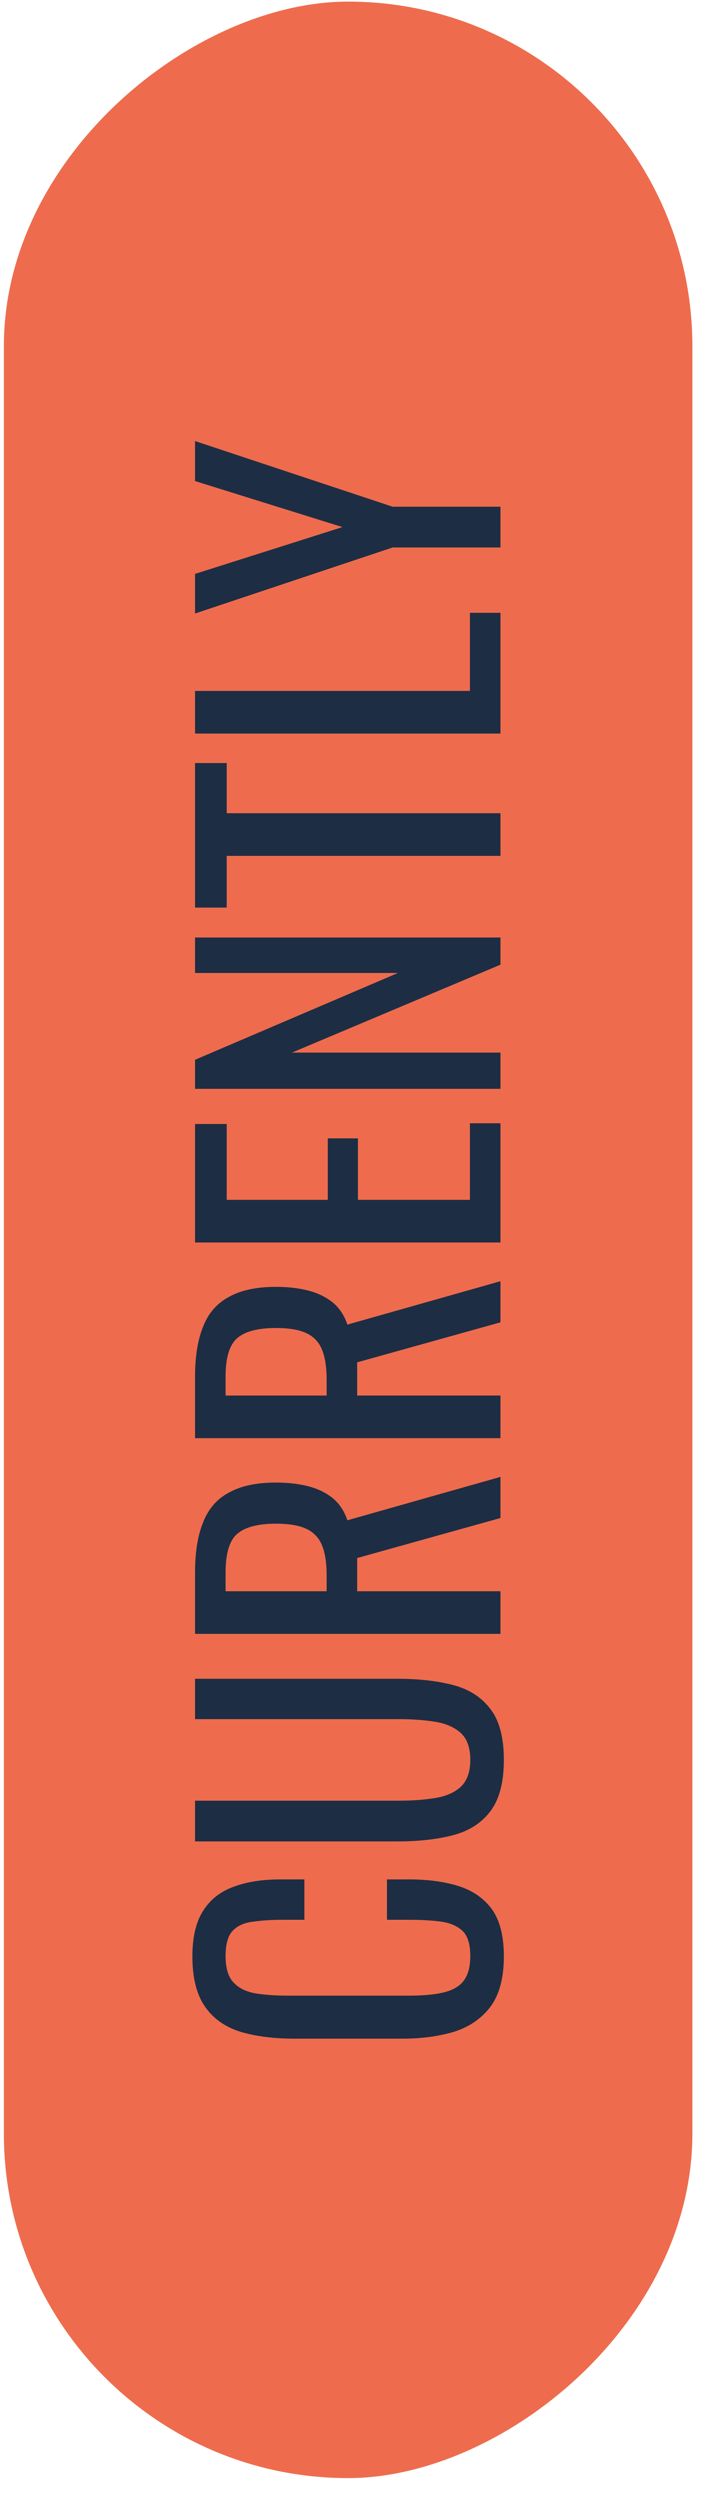
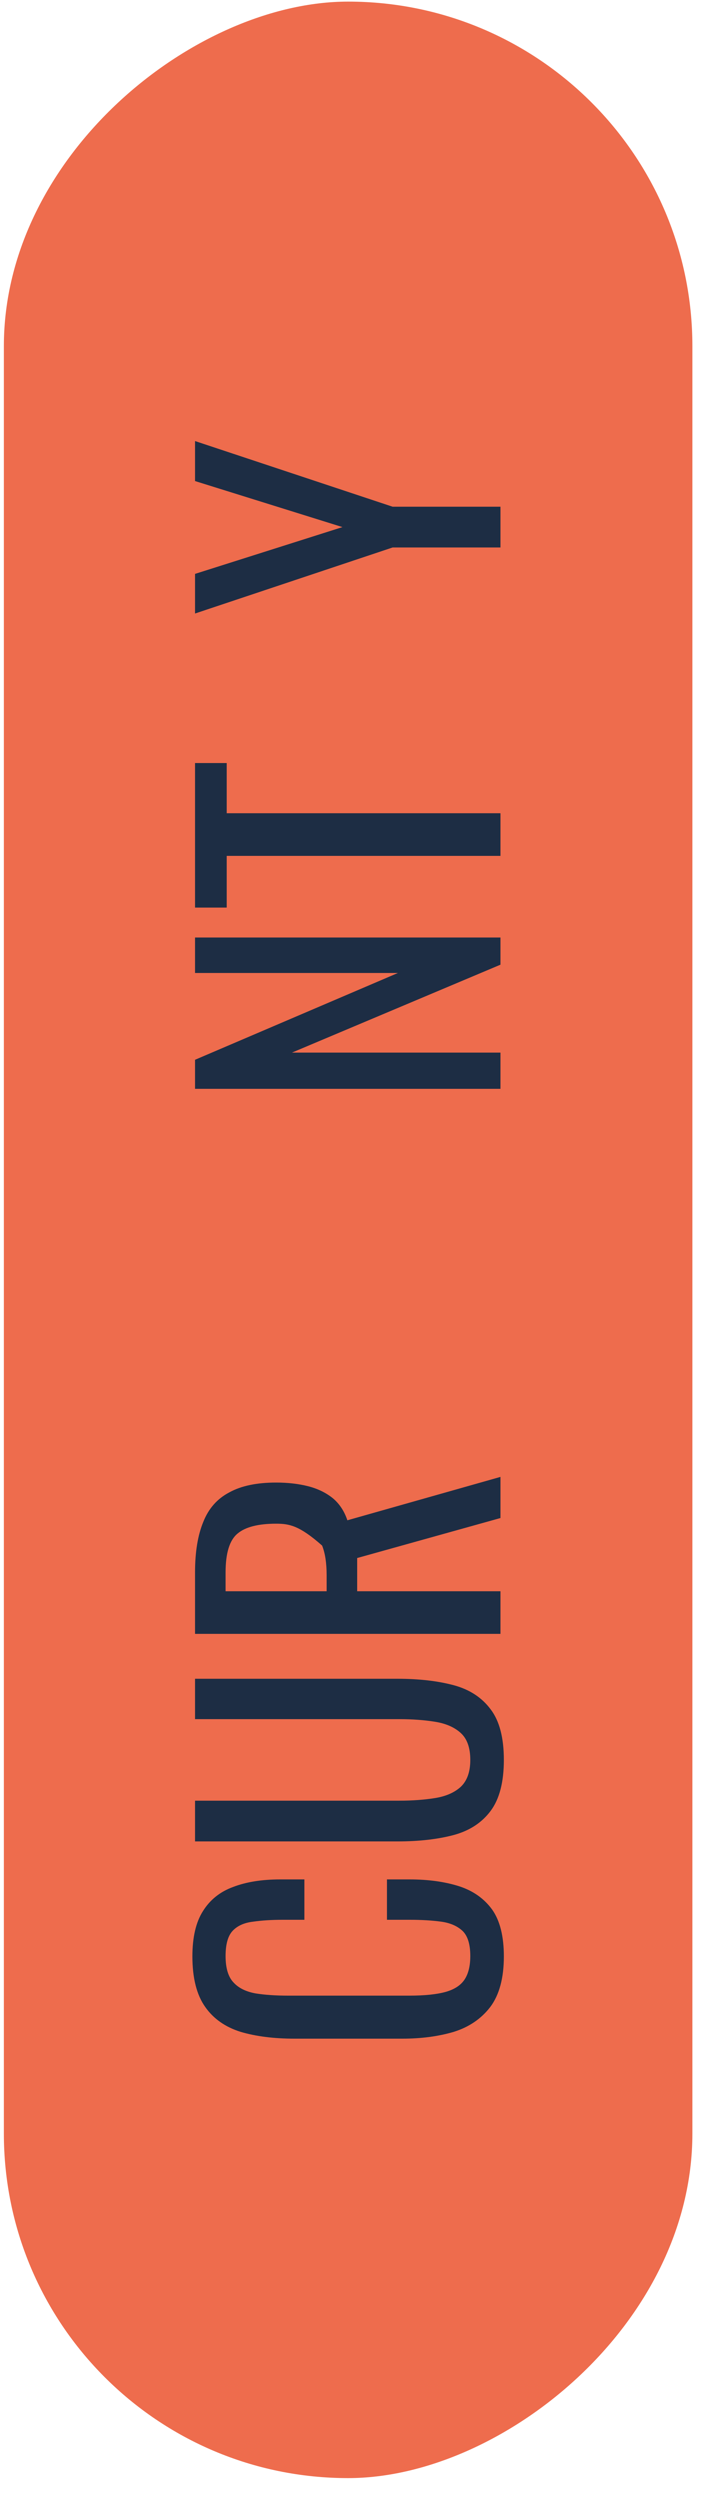
<svg xmlns="http://www.w3.org/2000/svg" width="30" height="106" viewBox="0 0 30 106" fill="none">
  <rect x="0.164" y="105.068" width="105" height="29.216" rx="14.608" transform="rotate(-90 0.164 105.068)" fill="#EE6C4D" />
  <path d="M21.236 23.212L16.66 23.212L8.276 26.012L8.276 24.332L14.532 22.348L8.276 20.396L8.276 18.7L16.66 21.484L21.236 21.484L21.236 23.212Z" fill="#1D2D44" />
-   <path d="M21.236 31.102L8.276 31.102L8.276 29.294L19.94 29.294L19.94 25.982L21.236 25.982L21.236 31.102Z" fill="#1D2D44" />
  <path d="M21.236 36.288L9.62 36.288L9.62 38.48L8.276 38.48L8.276 32.352L9.62 32.352L9.62 34.48L21.236 34.48L21.236 36.288Z" fill="#1D2D44" />
  <path d="M21.236 46.165L8.276 46.165L8.276 44.933L16.884 41.253L8.276 41.253L8.276 39.749L21.236 39.749L21.236 40.901L12.388 44.629L21.236 44.629L21.236 46.165Z" fill="#1D2D44" />
-   <path d="M21.236 52.68L8.276 52.68L8.276 47.656L9.62 47.656L9.62 50.872L13.908 50.872L13.908 48.264L15.188 48.264L15.188 50.872L19.94 50.872L19.94 47.624L21.236 47.624L21.236 52.68Z" fill="#1D2D44" />
-   <path d="M21.236 60.977L8.276 60.977L8.276 58.369C8.276 57.505 8.393 56.791 8.628 56.225C8.852 55.66 9.22 55.244 9.732 54.977C10.233 54.7 10.895 54.561 11.716 54.561C12.217 54.561 12.676 54.614 13.092 54.721C13.498 54.828 13.844 54.998 14.132 55.233C14.409 55.468 14.612 55.777 14.74 56.161L21.236 54.321L21.236 56.065L15.156 57.761L15.156 59.169L21.236 59.169L21.236 60.977ZM13.86 59.169L13.86 58.481C13.86 57.969 13.796 57.553 13.668 57.233C13.54 56.913 13.322 56.678 13.012 56.529C12.703 56.38 12.271 56.305 11.716 56.305C10.959 56.305 10.415 56.444 10.084 56.721C9.743 56.998 9.572 57.548 9.572 58.369L9.572 59.169L13.86 59.169Z" fill="#1D2D44" />
-   <path d="M21.236 69.274L8.276 69.274L8.276 66.666C8.276 65.802 8.393 65.087 8.628 64.522C8.852 63.957 9.22 63.541 9.732 63.274C10.233 62.997 10.895 62.858 11.716 62.858C12.217 62.858 12.676 62.911 13.092 63.018C13.498 63.125 13.844 63.295 14.132 63.53C14.409 63.765 14.612 64.074 14.74 64.458L21.236 62.618L21.236 64.362L15.156 66.058L15.156 67.466L21.236 67.466L21.236 69.274ZM13.86 67.466L13.86 66.778C13.86 66.266 13.796 65.85 13.668 65.53C13.54 65.21 13.322 64.975 13.012 64.826C12.703 64.677 12.271 64.602 11.716 64.602C10.959 64.602 10.415 64.741 10.084 65.018C9.743 65.295 9.572 65.845 9.572 66.666L9.572 67.466L13.86 67.466Z" fill="#1D2D44" />
+   <path d="M21.236 69.274L8.276 69.274L8.276 66.666C8.276 65.802 8.393 65.087 8.628 64.522C8.852 63.957 9.22 63.541 9.732 63.274C10.233 62.997 10.895 62.858 11.716 62.858C12.217 62.858 12.676 62.911 13.092 63.018C13.498 63.125 13.844 63.295 14.132 63.53C14.409 63.765 14.612 64.074 14.74 64.458L21.236 62.618L21.236 64.362L15.156 66.058L15.156 67.466L21.236 67.466L21.236 69.274ZM13.86 67.466L13.86 66.778C13.86 66.266 13.796 65.85 13.668 65.53C12.703 64.677 12.271 64.602 11.716 64.602C10.959 64.602 10.415 64.741 10.084 65.018C9.743 65.295 9.572 65.845 9.572 66.666L9.572 67.466L13.86 67.466Z" fill="#1D2D44" />
  <path d="M21.38 74.618C21.38 75.556 21.194 76.276 20.82 76.778C20.447 77.279 19.924 77.62 19.252 77.802C18.57 77.983 17.775 78.073 16.868 78.073L8.276 78.073L8.276 76.346L16.948 76.346C17.503 76.346 18.009 76.308 18.468 76.234C18.927 76.159 19.29 75.999 19.556 75.754C19.823 75.498 19.956 75.119 19.956 74.618C19.956 74.106 19.823 73.727 19.556 73.481C19.29 73.236 18.927 73.076 18.468 73.001C18.009 72.927 17.503 72.889 16.948 72.889L8.276 72.889L8.276 71.177L16.868 71.177C17.775 71.177 18.57 71.268 19.252 71.45C19.924 71.631 20.447 71.972 20.82 72.474C21.194 72.964 21.38 73.679 21.38 74.618Z" fill="#1D2D44" />
  <path d="M21.38 82.948C21.38 83.865 21.188 84.58 20.804 85.092C20.42 85.593 19.903 85.945 19.252 86.148C18.601 86.34 17.876 86.436 17.076 86.436L12.5 86.436C11.625 86.436 10.863 86.34 10.212 86.148C9.561 85.945 9.06 85.593 8.708 85.092C8.345 84.58 8.164 83.865 8.164 82.948C8.164 82.137 8.313 81.497 8.612 81.028C8.911 80.548 9.337 80.207 9.892 80.004C10.447 79.791 11.113 79.684 11.892 79.684L12.916 79.684L12.916 81.396L12.004 81.396C11.524 81.396 11.103 81.423 10.74 81.476C10.367 81.519 10.079 81.647 9.876 81.86C9.673 82.073 9.572 82.431 9.572 82.932C9.572 83.444 9.684 83.817 9.908 84.052C10.121 84.287 10.431 84.441 10.836 84.516C11.231 84.58 11.695 84.612 12.228 84.612L17.364 84.612C18.015 84.612 18.532 84.559 18.916 84.452C19.289 84.345 19.556 84.169 19.716 83.924C19.876 83.679 19.956 83.348 19.956 82.932C19.956 82.441 19.849 82.089 19.636 81.876C19.412 81.663 19.108 81.529 18.724 81.476C18.34 81.423 17.892 81.396 17.38 81.396L16.42 81.396L16.42 79.684L17.38 79.684C18.169 79.684 18.868 79.78 19.476 79.972C20.073 80.164 20.543 80.495 20.884 80.964C21.215 81.433 21.38 82.095 21.38 82.948Z" fill="#1D2D44" />
</svg>